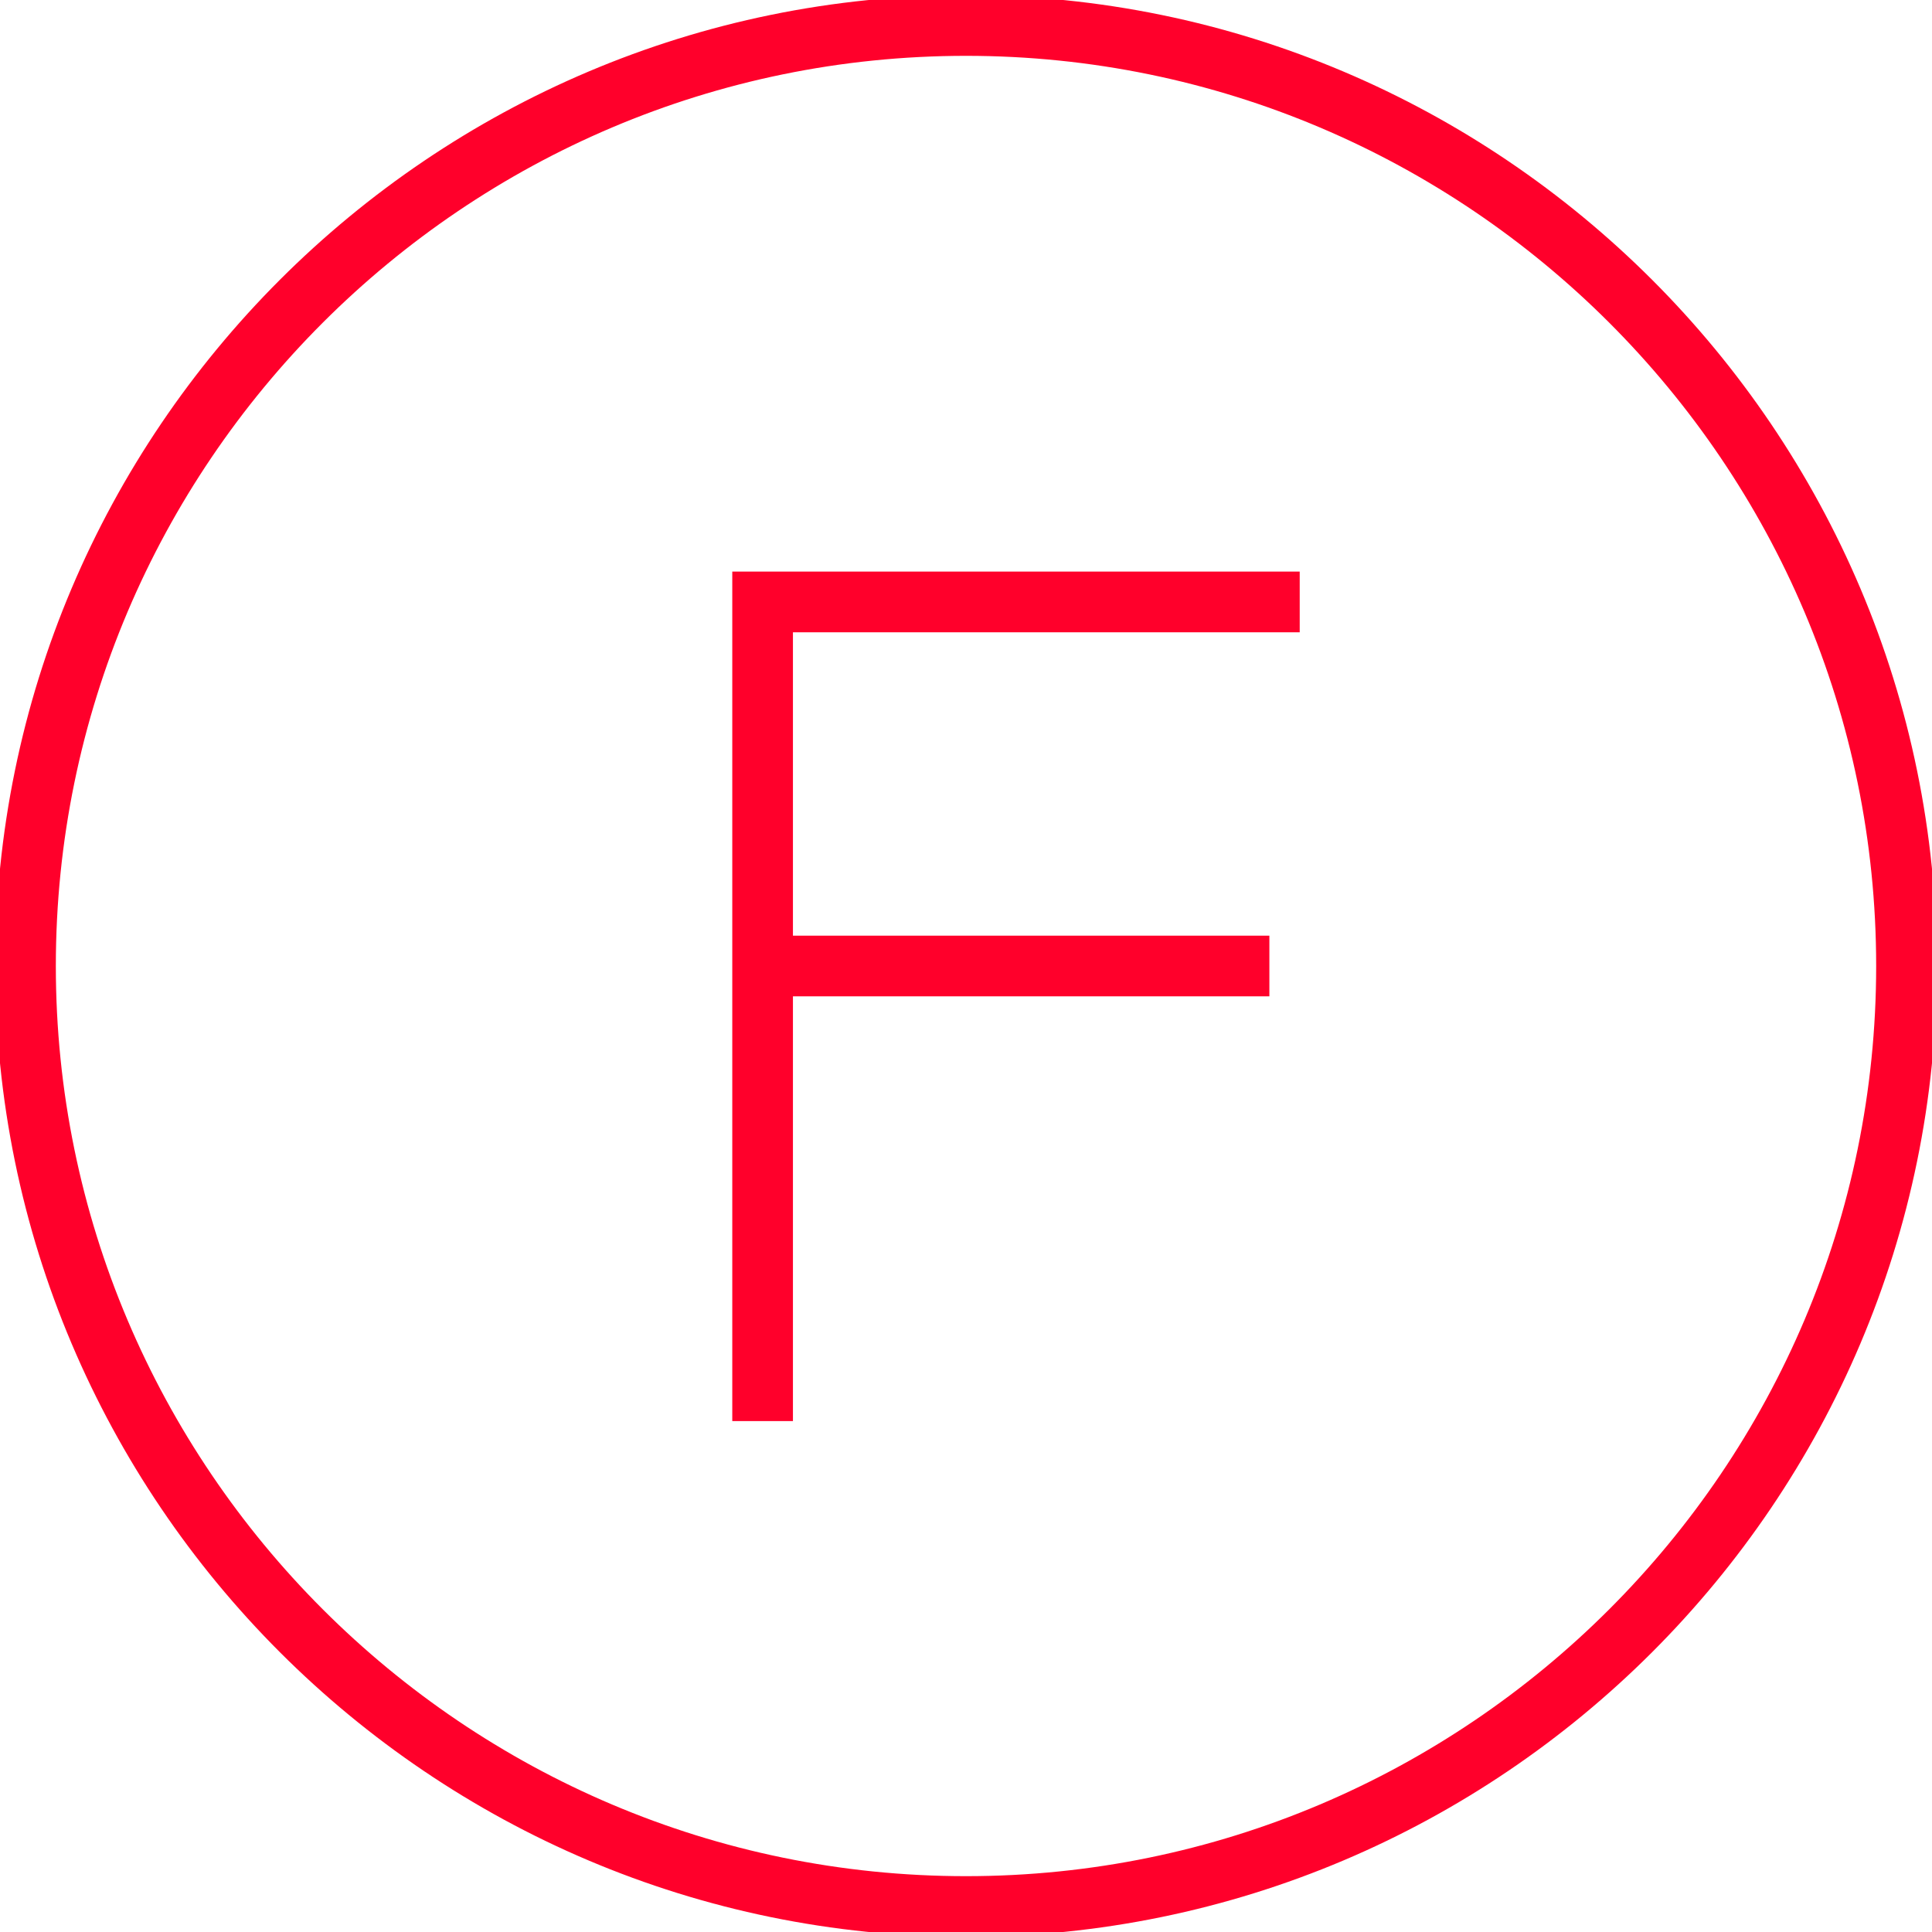
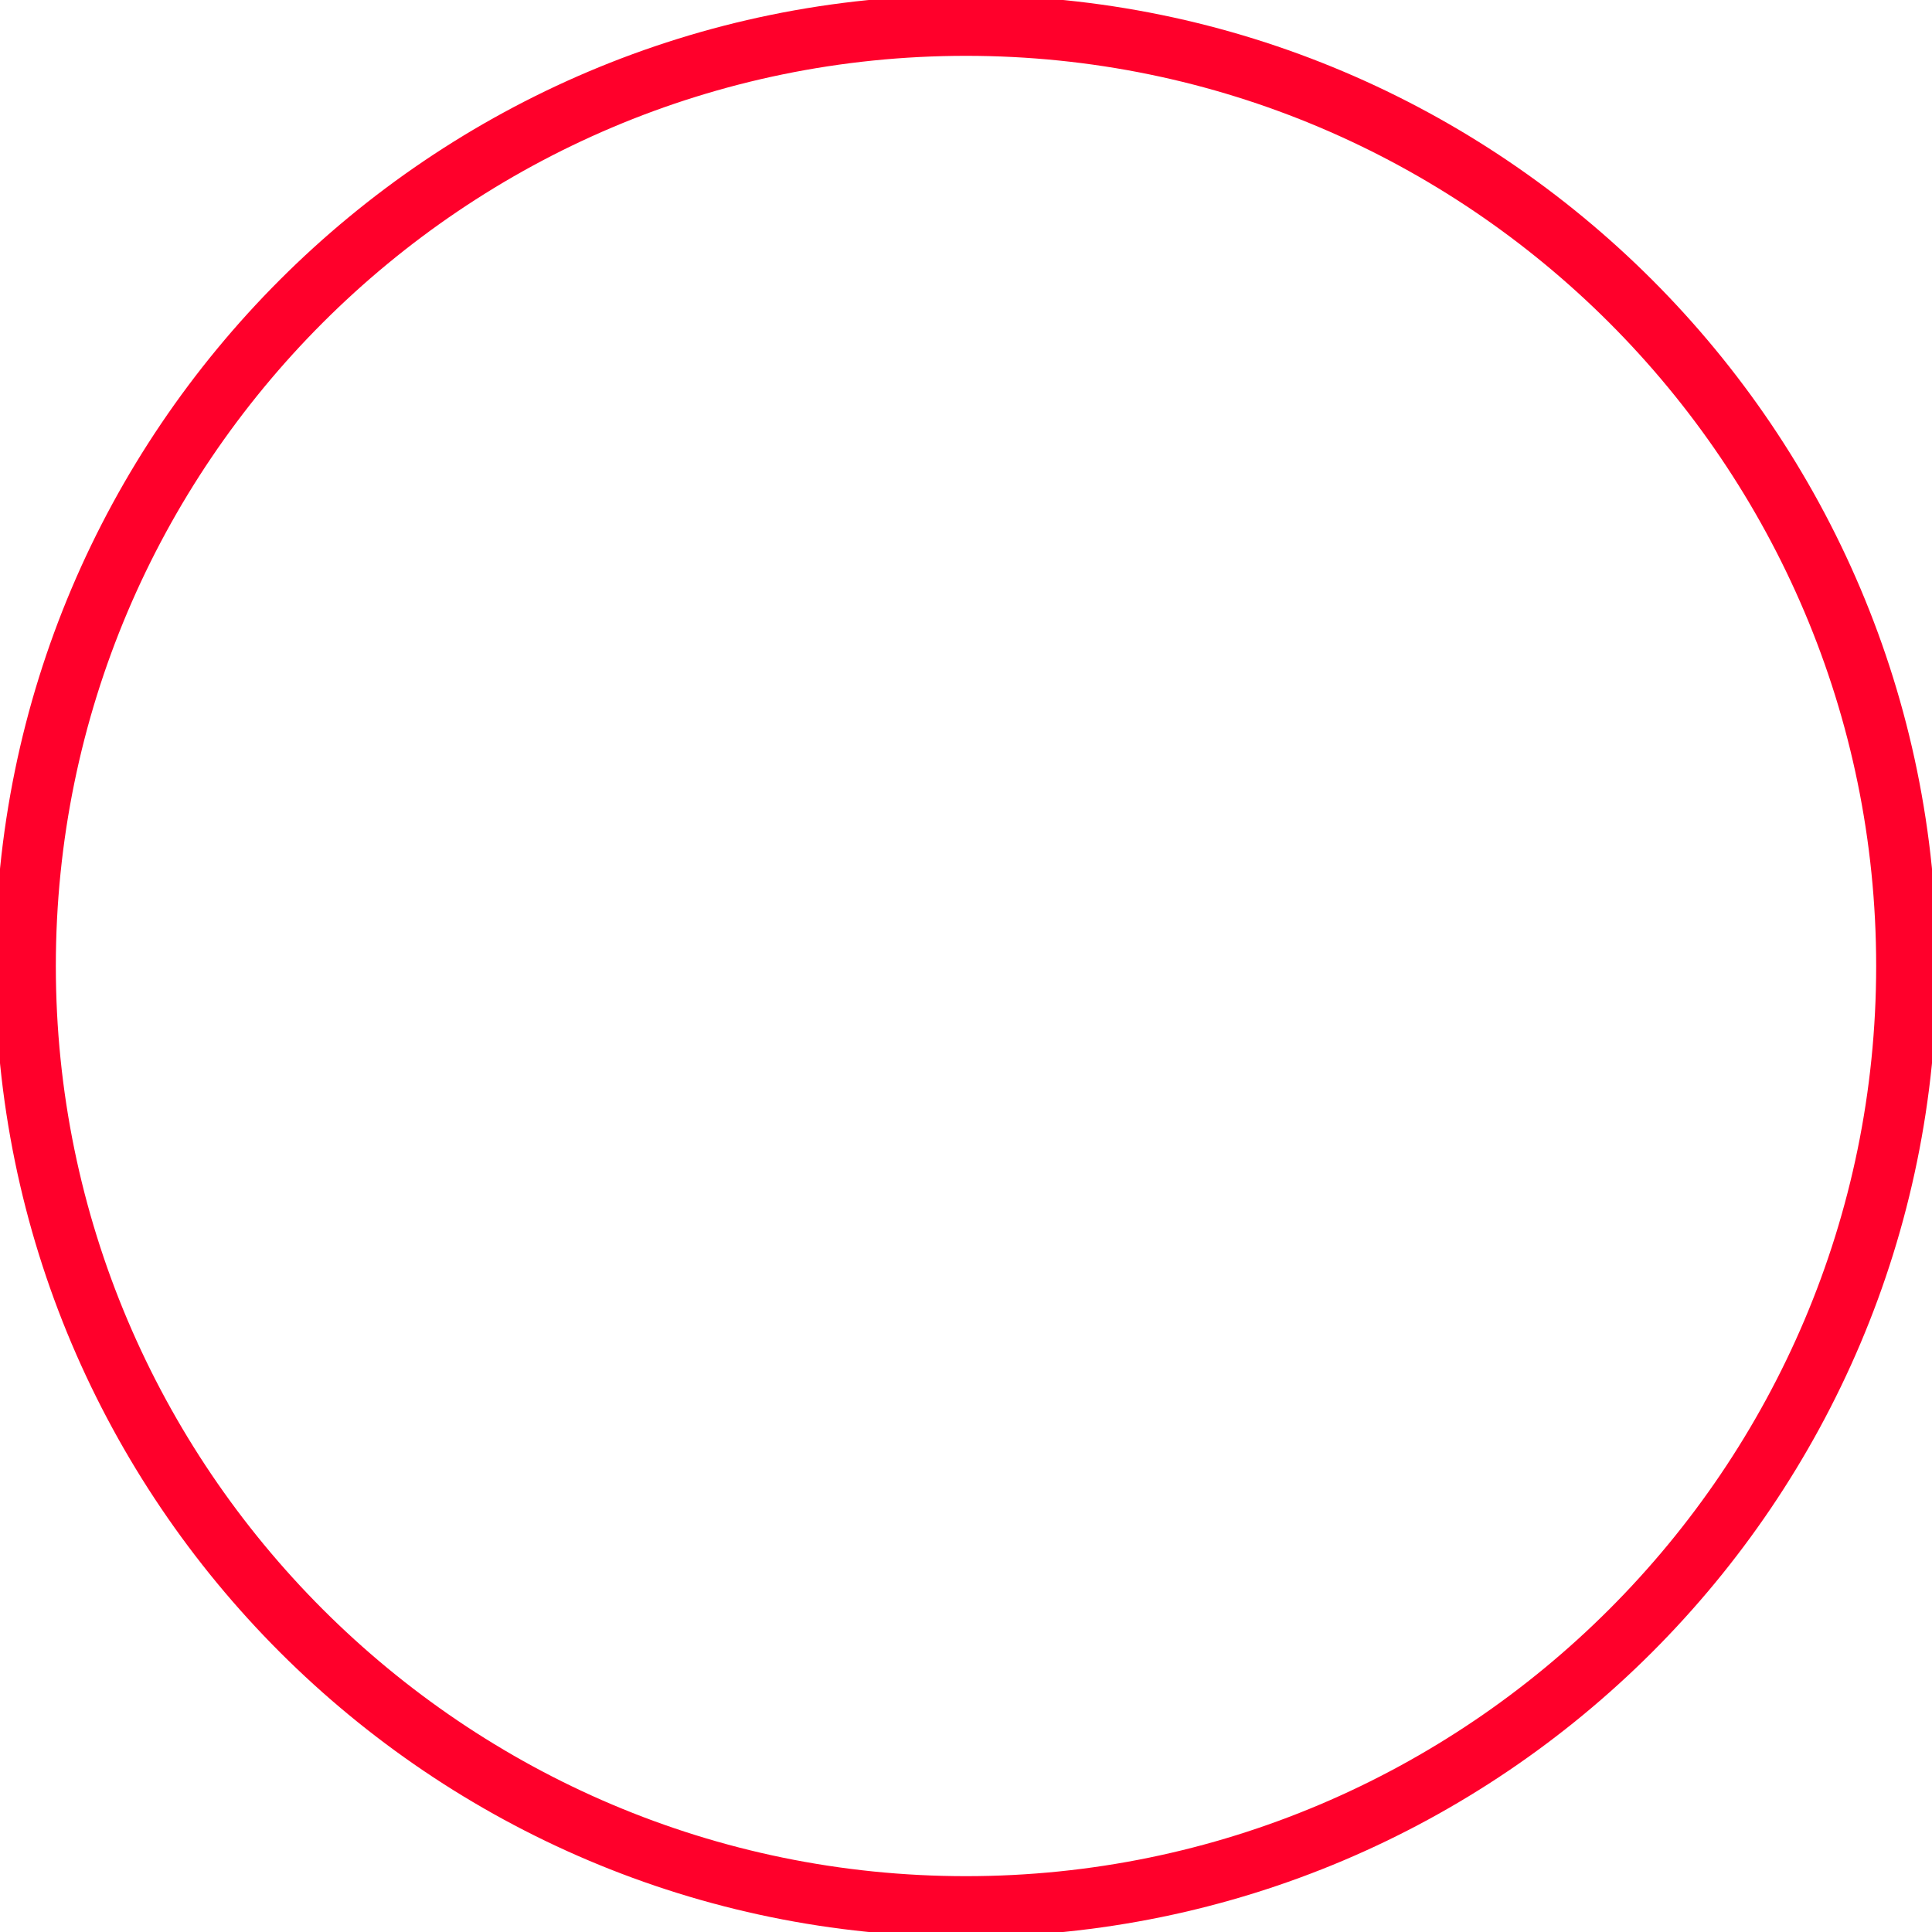
<svg xmlns="http://www.w3.org/2000/svg" id="图层_1" data-name="图层 1" viewBox="0 0 400 400">
  <defs>
    <style>.cls-1{fill:#ff002b;}</style>
  </defs>
  <path class="cls-1" d="M200-1C89.17-1-1,89.17-1,200S89.17,401,200,401s201-90.17,201-201S310.83-1,200-1Zm0,389.44C96.1,388.44,11.56,303.9,11.56,200S96.1,11.56,200,11.56,388.44,96.1,388.44,200,303.9,388.44,200,388.44Z" />
-   <polygon class="cls-1" points="151.61 294.22 164.17 294.22 164.17 206.28 262.81 206.28 262.81 193.72 164.17 193.72 164.17 130.91 269.09 130.91 269.09 118.34 151.61 118.34 151.61 294.22" />
</svg>